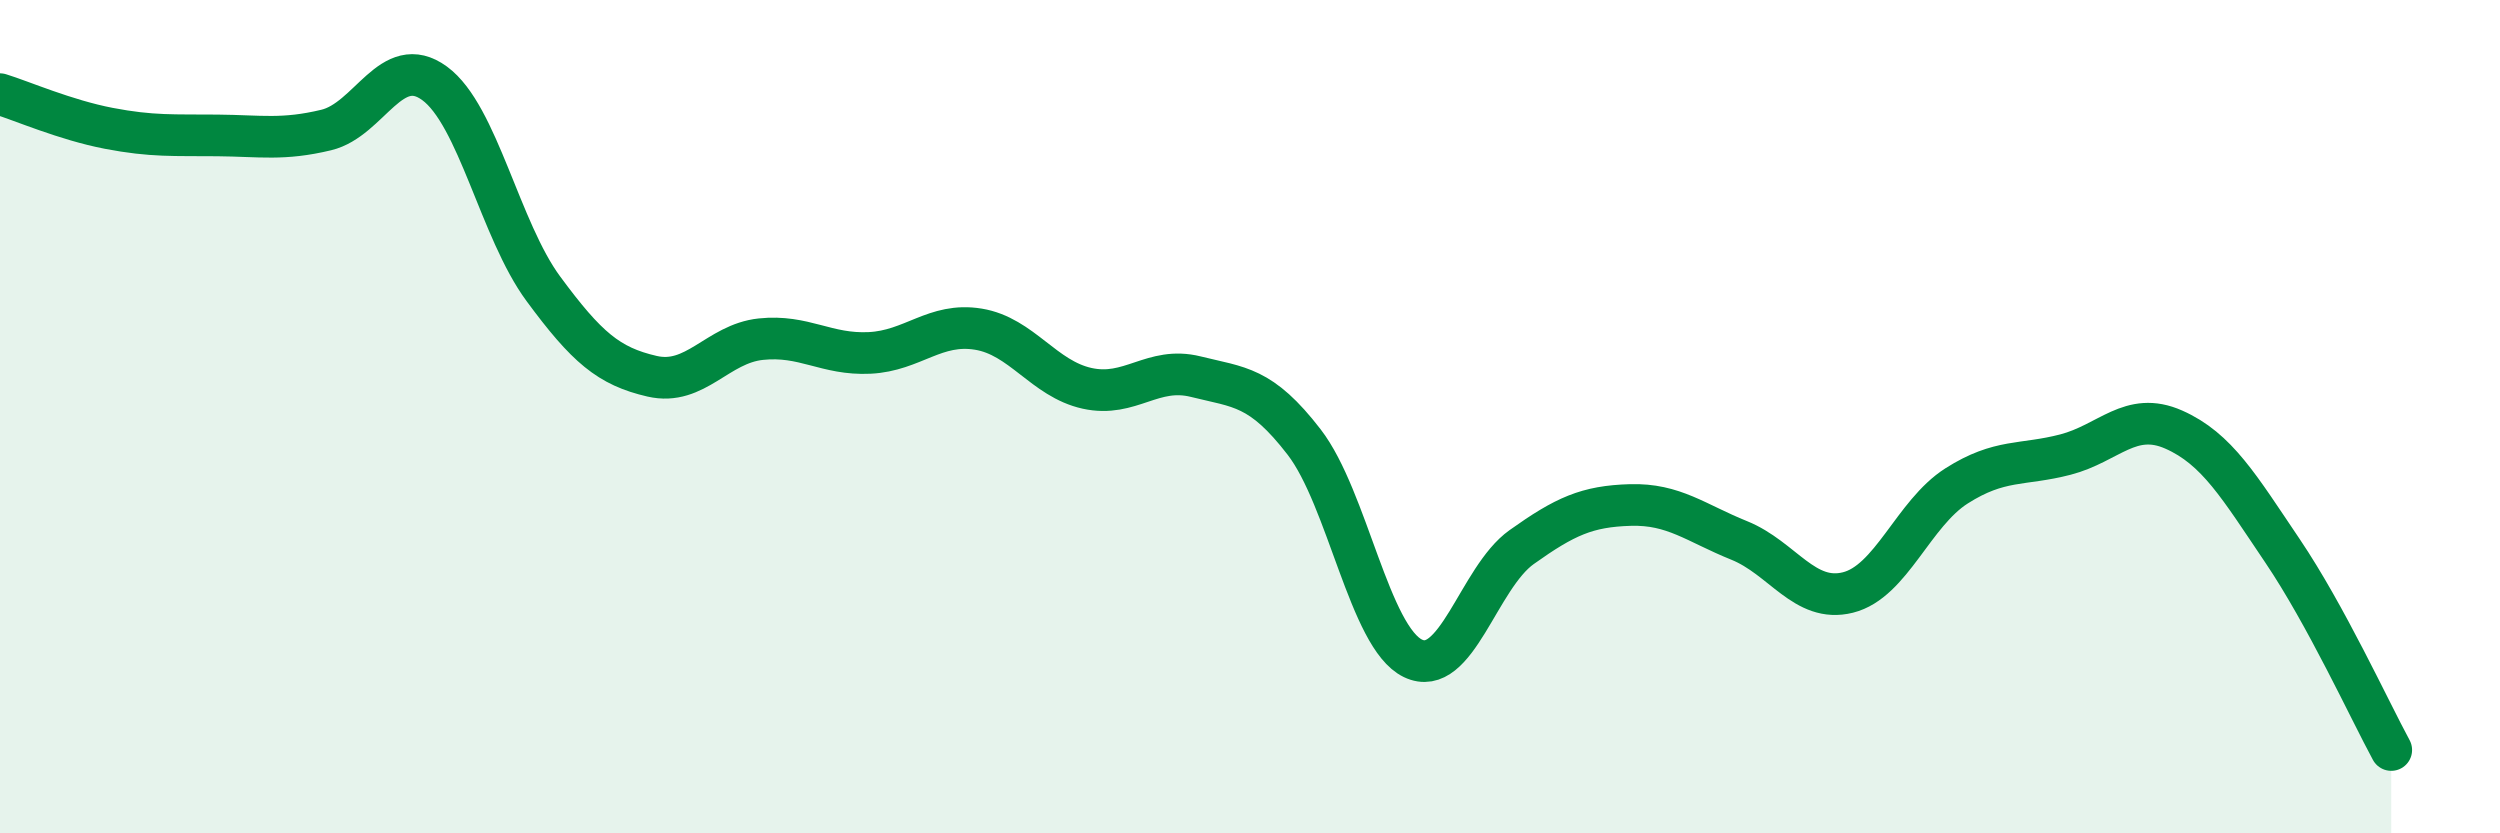
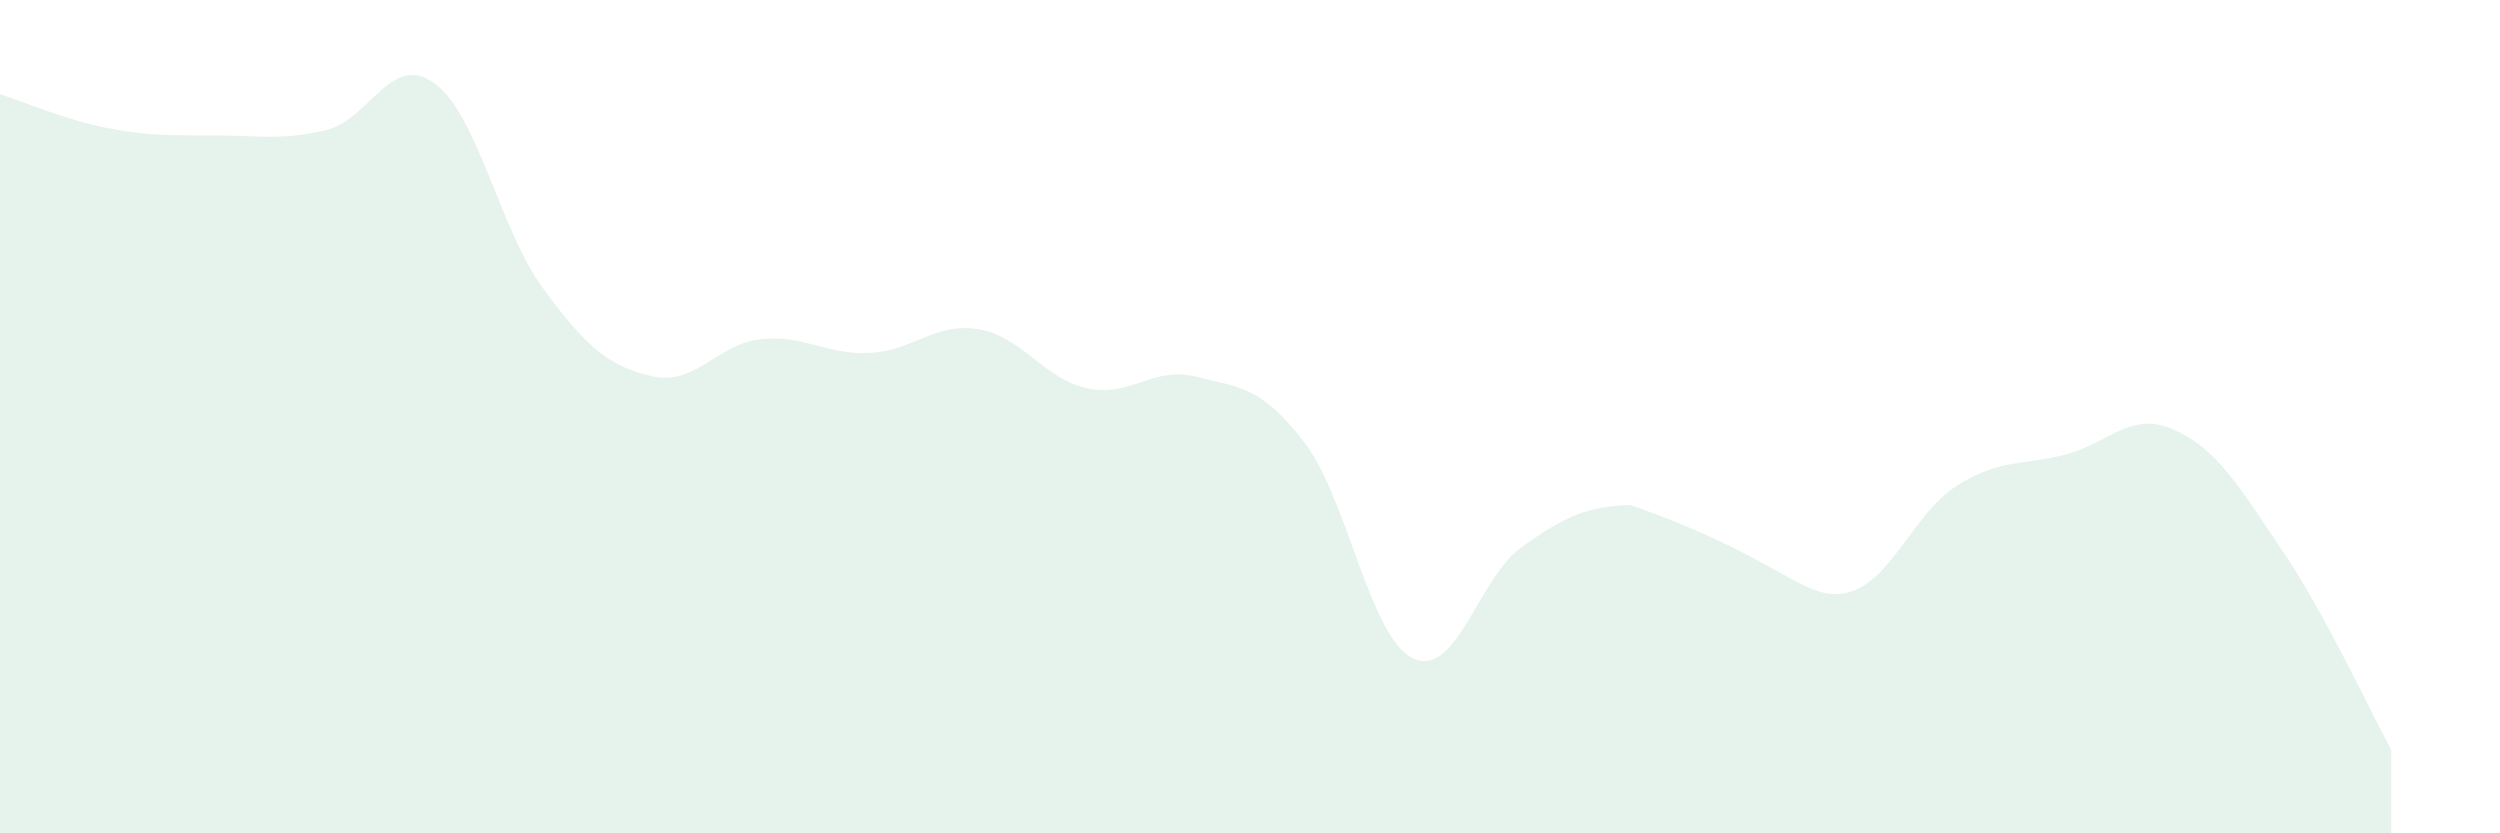
<svg xmlns="http://www.w3.org/2000/svg" width="60" height="20" viewBox="0 0 60 20">
-   <path d="M 0,2.26 C 0.52,2.42 1.57,2.88 2.61,3.08 C 3.65,3.28 4.18,3.24 5.22,3.25 C 6.26,3.26 6.79,3.37 7.83,3.12 C 8.87,2.87 9.39,1.24 10.43,2 C 11.47,2.76 12,5.52 13.04,6.93 C 14.08,8.34 14.61,8.79 15.65,9.03 C 16.69,9.27 17.22,8.25 18.26,8.14 C 19.3,8.03 19.83,8.52 20.87,8.47 C 21.91,8.42 22.44,7.73 23.48,7.9 C 24.52,8.07 25.05,9.09 26.09,9.32 C 27.13,9.55 27.66,8.78 28.7,9.04 C 29.74,9.3 30.26,9.26 31.3,10.61 C 32.34,11.96 32.87,15.3 33.91,15.8 C 34.95,16.3 35.48,13.87 36.52,13.13 C 37.56,12.39 38.09,12.15 39.13,12.12 C 40.17,12.09 40.7,12.55 41.74,12.97 C 42.78,13.39 43.31,14.48 44.35,14.22 C 45.39,13.96 45.92,12.32 46.96,11.66 C 48,11 48.53,11.18 49.57,10.91 C 50.61,10.64 51.13,9.85 52.17,10.31 C 53.21,10.77 53.74,11.68 54.78,13.22 C 55.82,14.76 56.87,17.04 57.39,18L57.39 20L0 20Z" fill="#008740" opacity="0.1" stroke-linecap="round" stroke-linejoin="round" />
-   <path d="M 0,2.26 C 0.52,2.42 1.57,2.88 2.61,3.08 C 3.65,3.28 4.18,3.24 5.22,3.25 C 6.26,3.26 6.79,3.37 7.83,3.12 C 8.87,2.87 9.39,1.24 10.43,2 C 11.47,2.76 12,5.52 13.04,6.93 C 14.08,8.34 14.61,8.79 15.65,9.03 C 16.69,9.27 17.22,8.25 18.26,8.14 C 19.3,8.03 19.83,8.52 20.87,8.47 C 21.91,8.42 22.44,7.73 23.48,7.9 C 24.52,8.07 25.05,9.09 26.09,9.32 C 27.13,9.55 27.66,8.78 28.7,9.04 C 29.74,9.3 30.26,9.26 31.3,10.61 C 32.34,11.96 32.87,15.3 33.91,15.8 C 34.95,16.3 35.48,13.87 36.52,13.13 C 37.56,12.39 38.09,12.15 39.13,12.12 C 40.17,12.09 40.7,12.55 41.74,12.97 C 42.78,13.39 43.31,14.48 44.35,14.22 C 45.39,13.96 45.92,12.32 46.96,11.66 C 48,11 48.53,11.18 49.57,10.91 C 50.61,10.64 51.13,9.85 52.17,10.31 C 53.21,10.77 53.74,11.68 54.78,13.22 C 55.82,14.76 56.87,17.04 57.39,18" stroke="#008740" stroke-width="1" fill="none" stroke-linecap="round" stroke-linejoin="round" />
+   <path d="M 0,2.26 C 0.52,2.42 1.57,2.88 2.61,3.08 C 3.65,3.28 4.18,3.24 5.22,3.25 C 6.26,3.26 6.79,3.37 7.83,3.12 C 8.87,2.87 9.39,1.24 10.43,2 C 11.47,2.76 12,5.52 13.04,6.93 C 14.08,8.34 14.61,8.79 15.65,9.03 C 16.69,9.27 17.22,8.25 18.26,8.14 C 19.3,8.03 19.83,8.52 20.87,8.47 C 21.91,8.42 22.44,7.73 23.48,7.9 C 24.52,8.07 25.05,9.09 26.09,9.32 C 27.13,9.55 27.66,8.78 28.7,9.04 C 29.74,9.3 30.26,9.26 31.3,10.61 C 32.34,11.96 32.87,15.3 33.91,15.8 C 34.95,16.3 35.48,13.87 36.52,13.13 C 37.56,12.39 38.09,12.15 39.13,12.12 C 42.78,13.39 43.31,14.48 44.35,14.22 C 45.39,13.96 45.92,12.32 46.96,11.66 C 48,11 48.53,11.18 49.57,10.91 C 50.61,10.64 51.13,9.85 52.17,10.31 C 53.21,10.77 53.74,11.68 54.78,13.22 C 55.82,14.76 56.87,17.04 57.39,18L57.39 20L0 20Z" fill="#008740" opacity="0.1" stroke-linecap="round" stroke-linejoin="round" />
</svg>